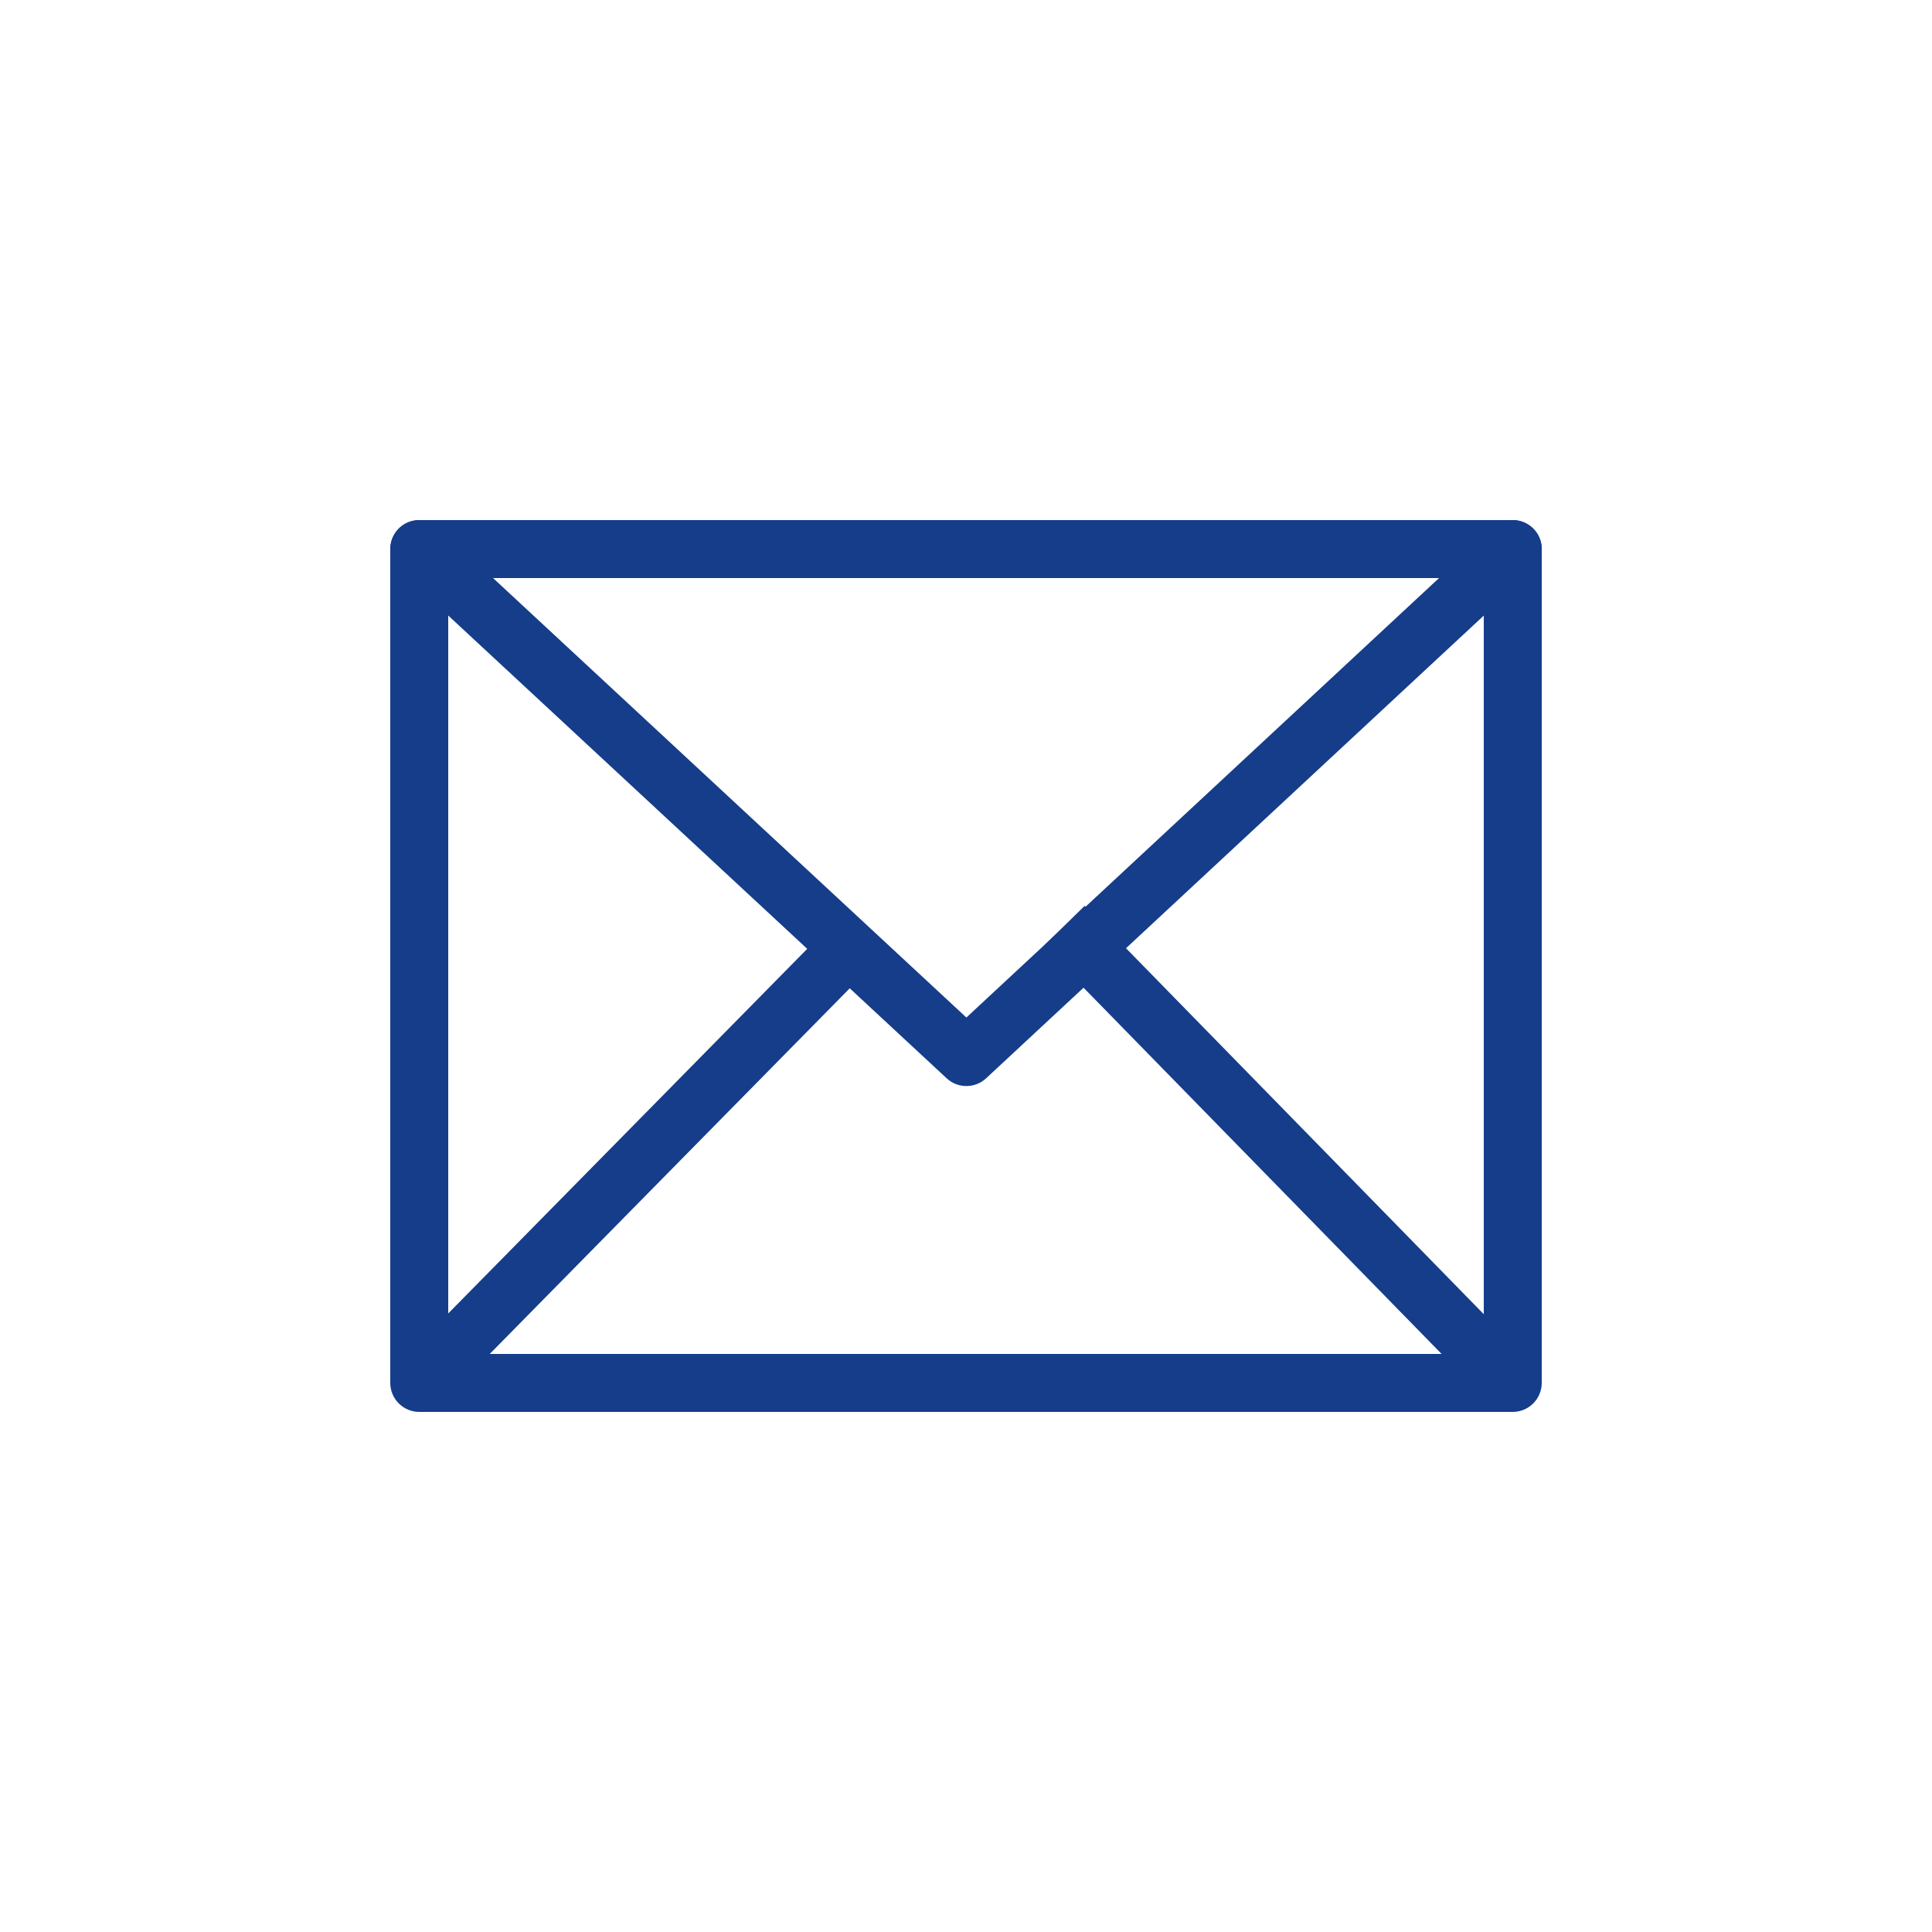
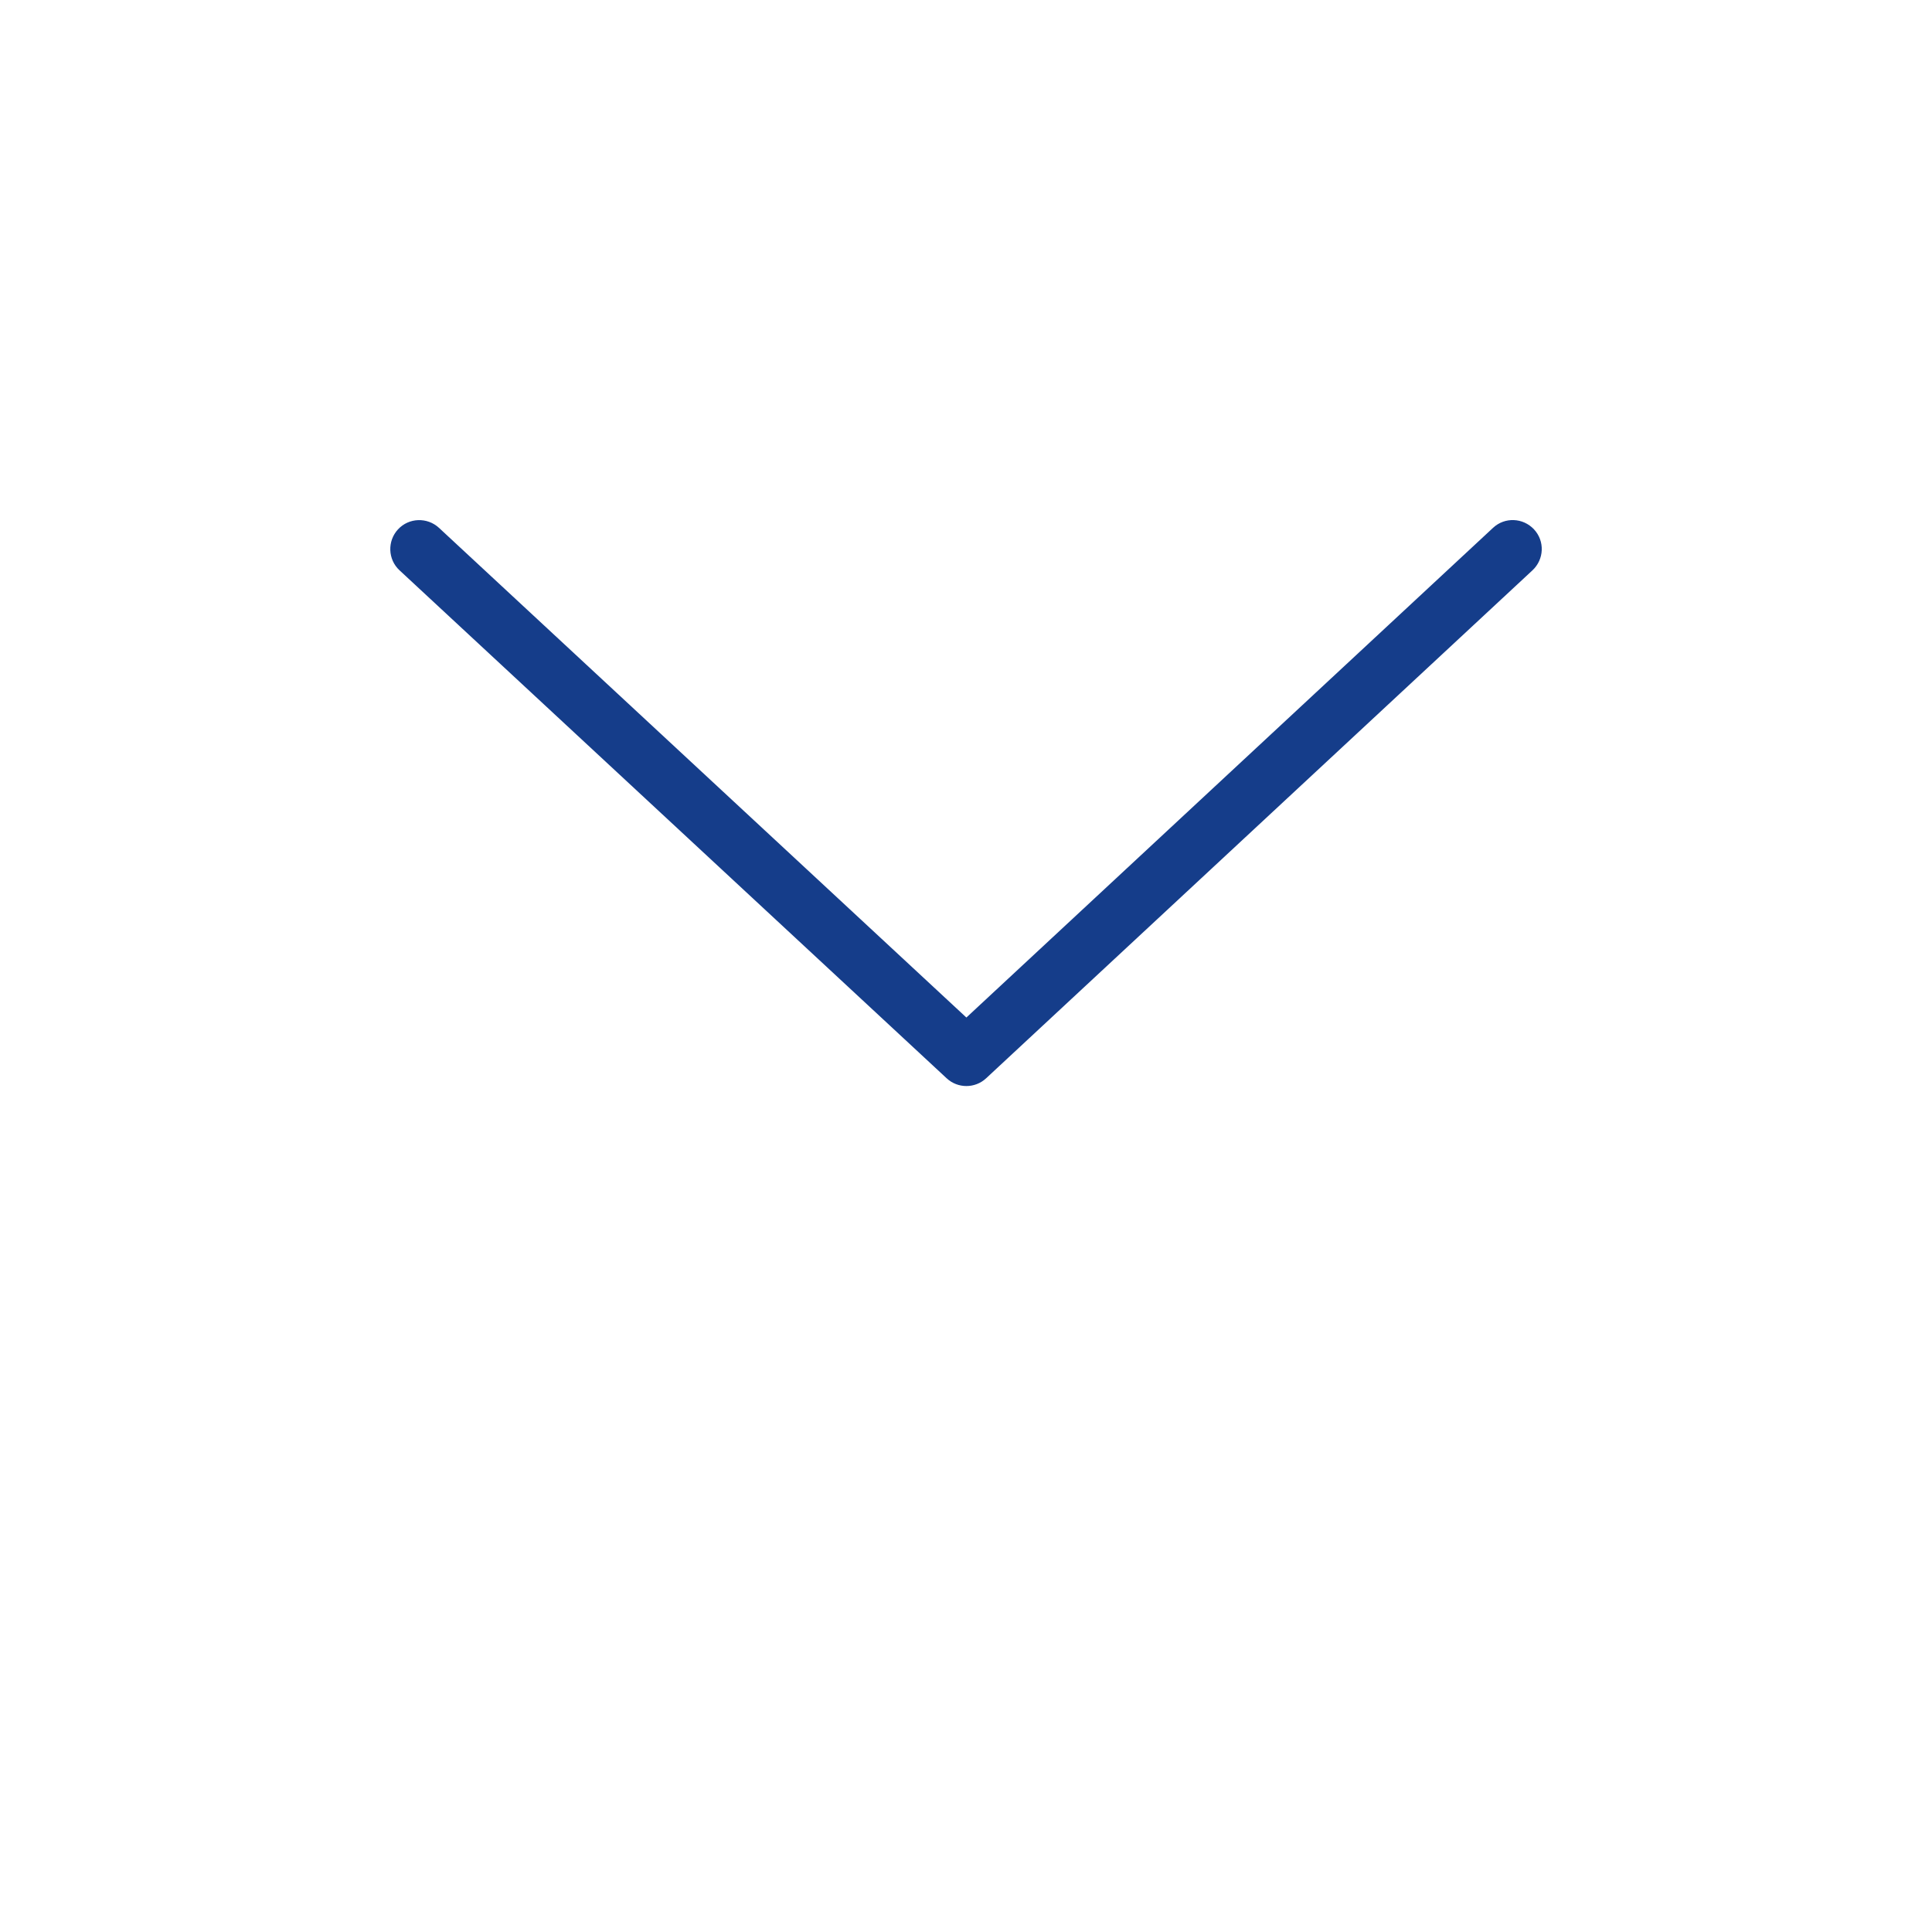
<svg xmlns="http://www.w3.org/2000/svg" viewBox="0 0 150 150">
  <g fill="#153d8a">
-     <path d="m117.45 109.62h-84.9c-1.24 0-2.25-1.01-2.25-2.25v-64.74c0-1.24 1.01-2.25 2.25-2.25h84.9c1.24 0 2.25 1.01 2.25 2.25v64.74c0 1.24-1.01 2.25-2.25 2.25zm-82.65-4.5h80.4v-60.24h-80.4z" />
    <path d="m75.03 84.32c-.55 0-1.1-.2-1.53-.6l-42.48-39.44c-.91-.84-.96-2.27-.12-3.18s2.27-.96 3.18-.12l40.95 38.02 40.89-38.02c.91-.85 2.33-.79 3.18.12s.79 2.33-.12 3.18l-42.42 39.44c-.43.4-.98.6-1.53.6z" />
-     <path d="m25.02 87.67h49.49v4.5h-49.49z" transform="matrix(.702 -.713 .713 .702 -49.22 62.28)" />
-     <path d="m97.66 64.9h4.5v49.5h-4.5z" transform="matrix(.715 -.699 .699 .715 -34.2 95.34)" />
  </g>
</svg>